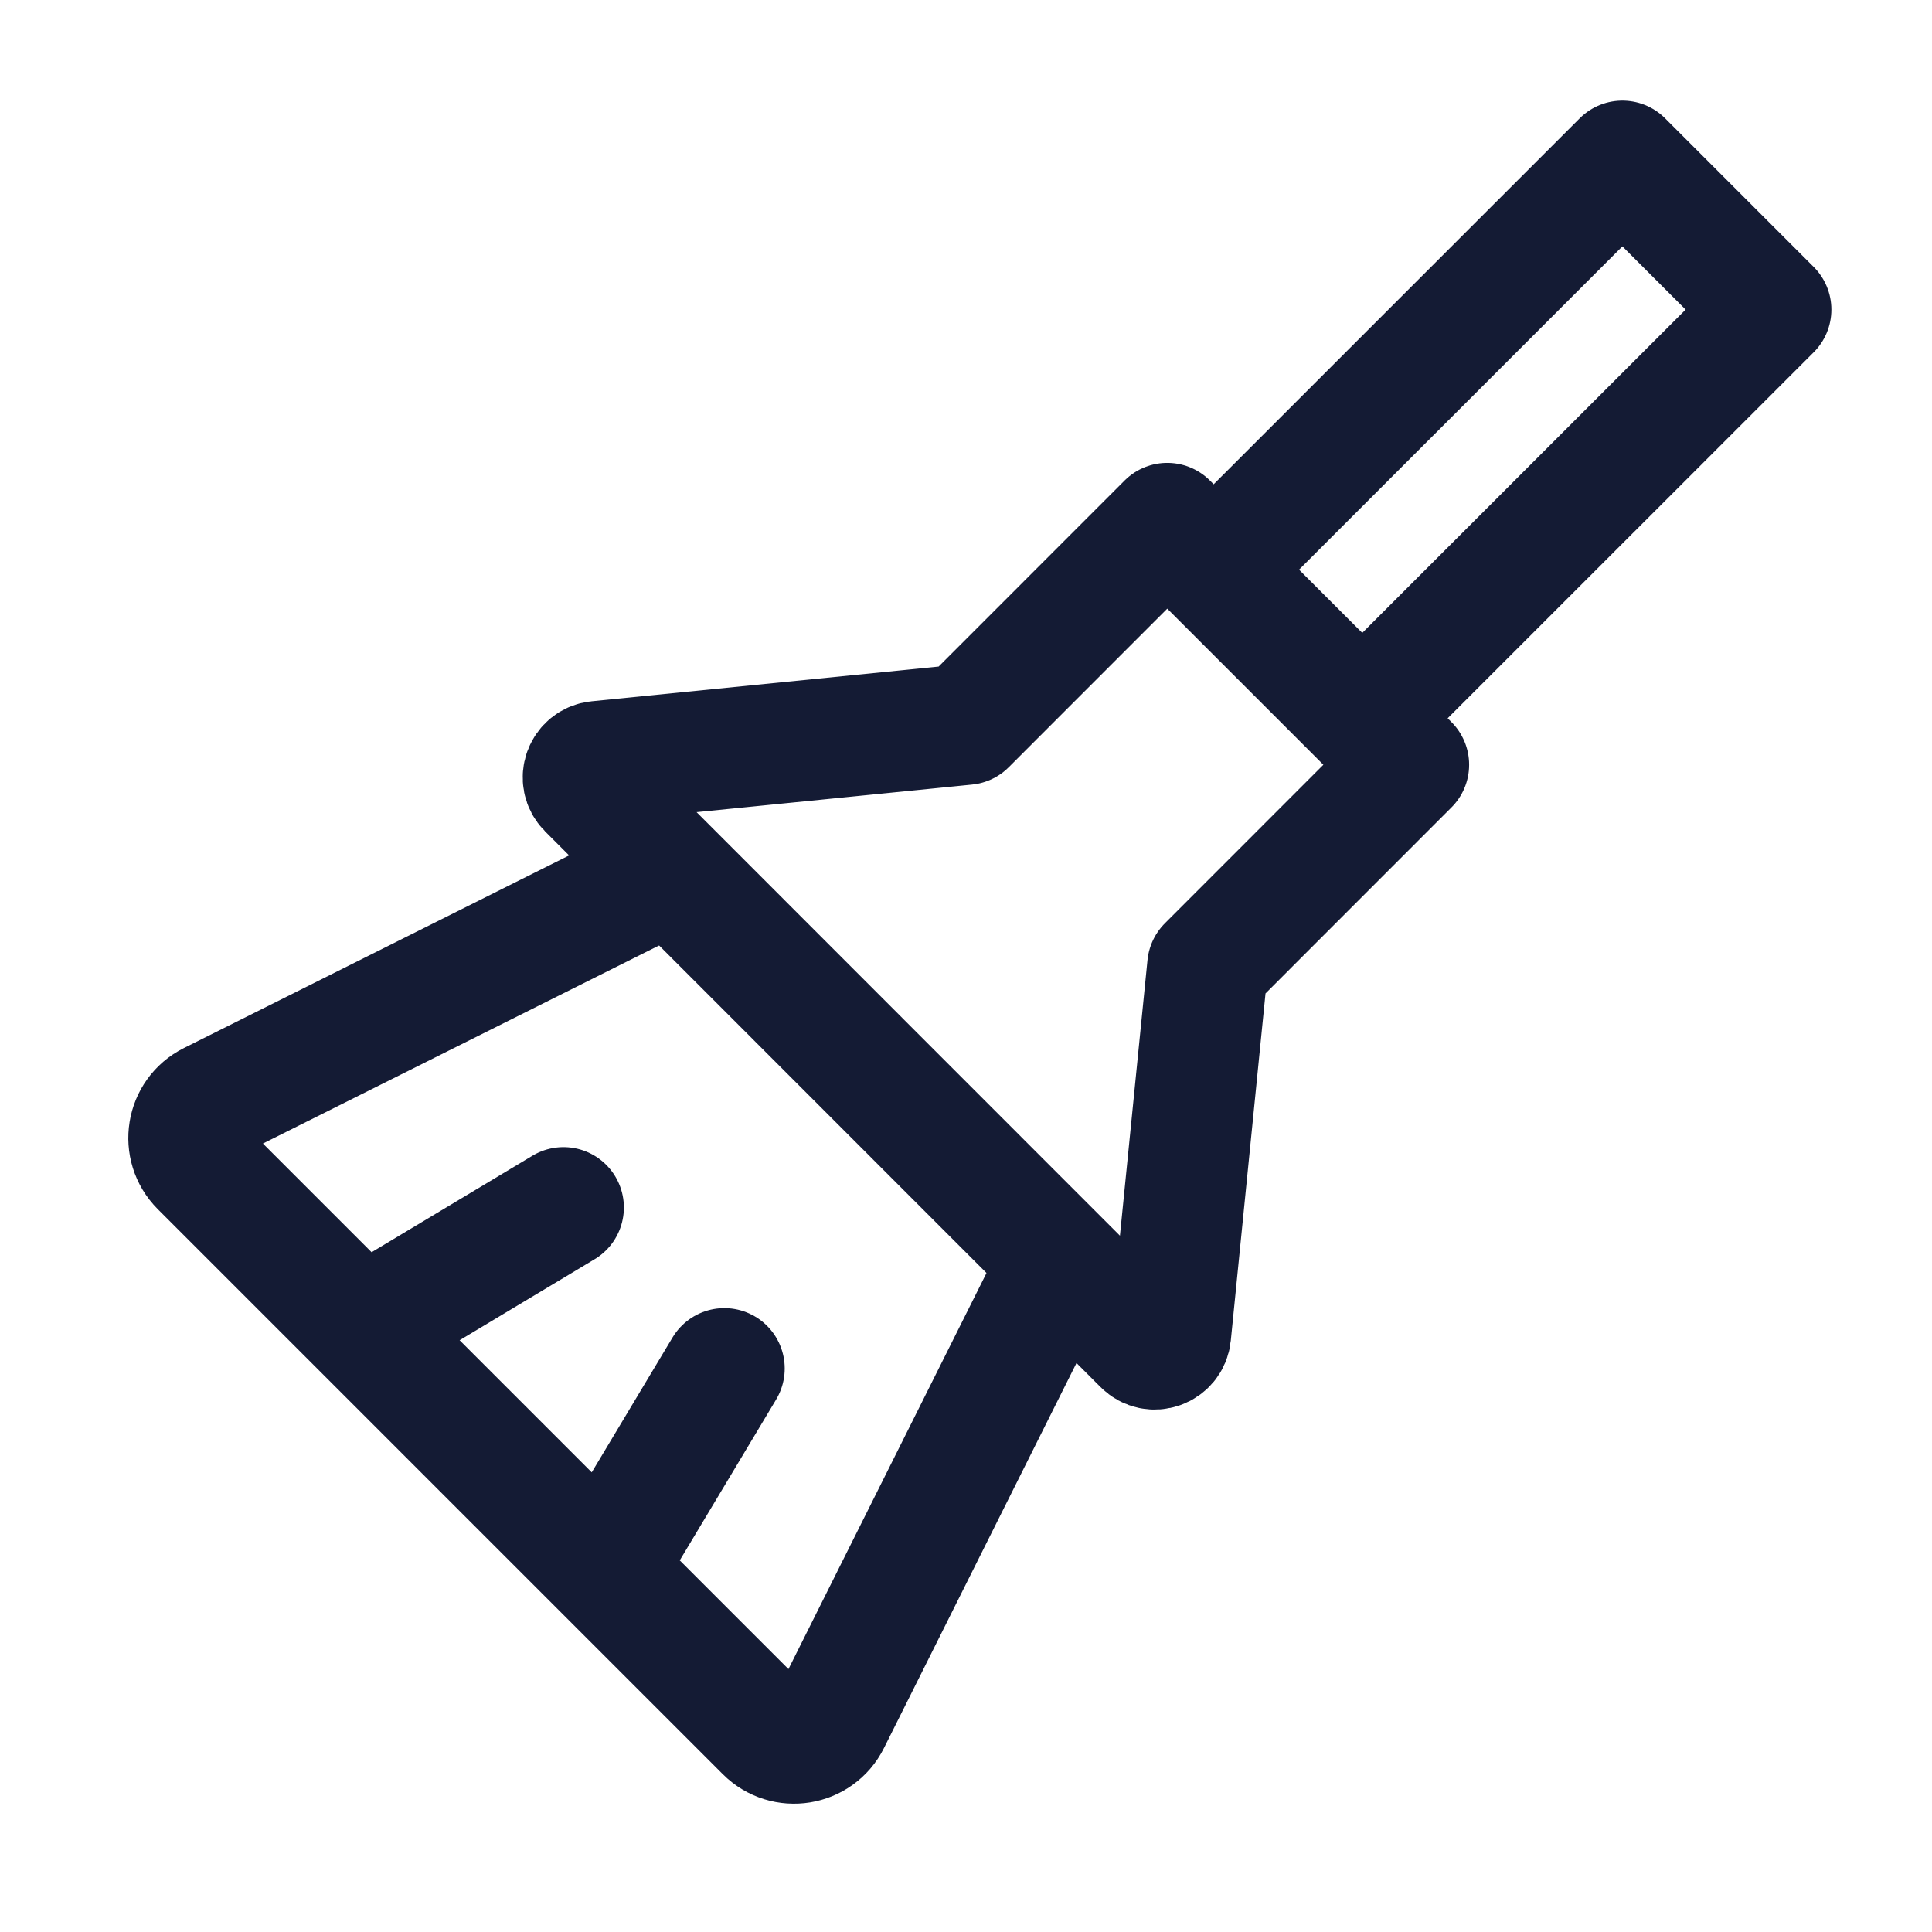
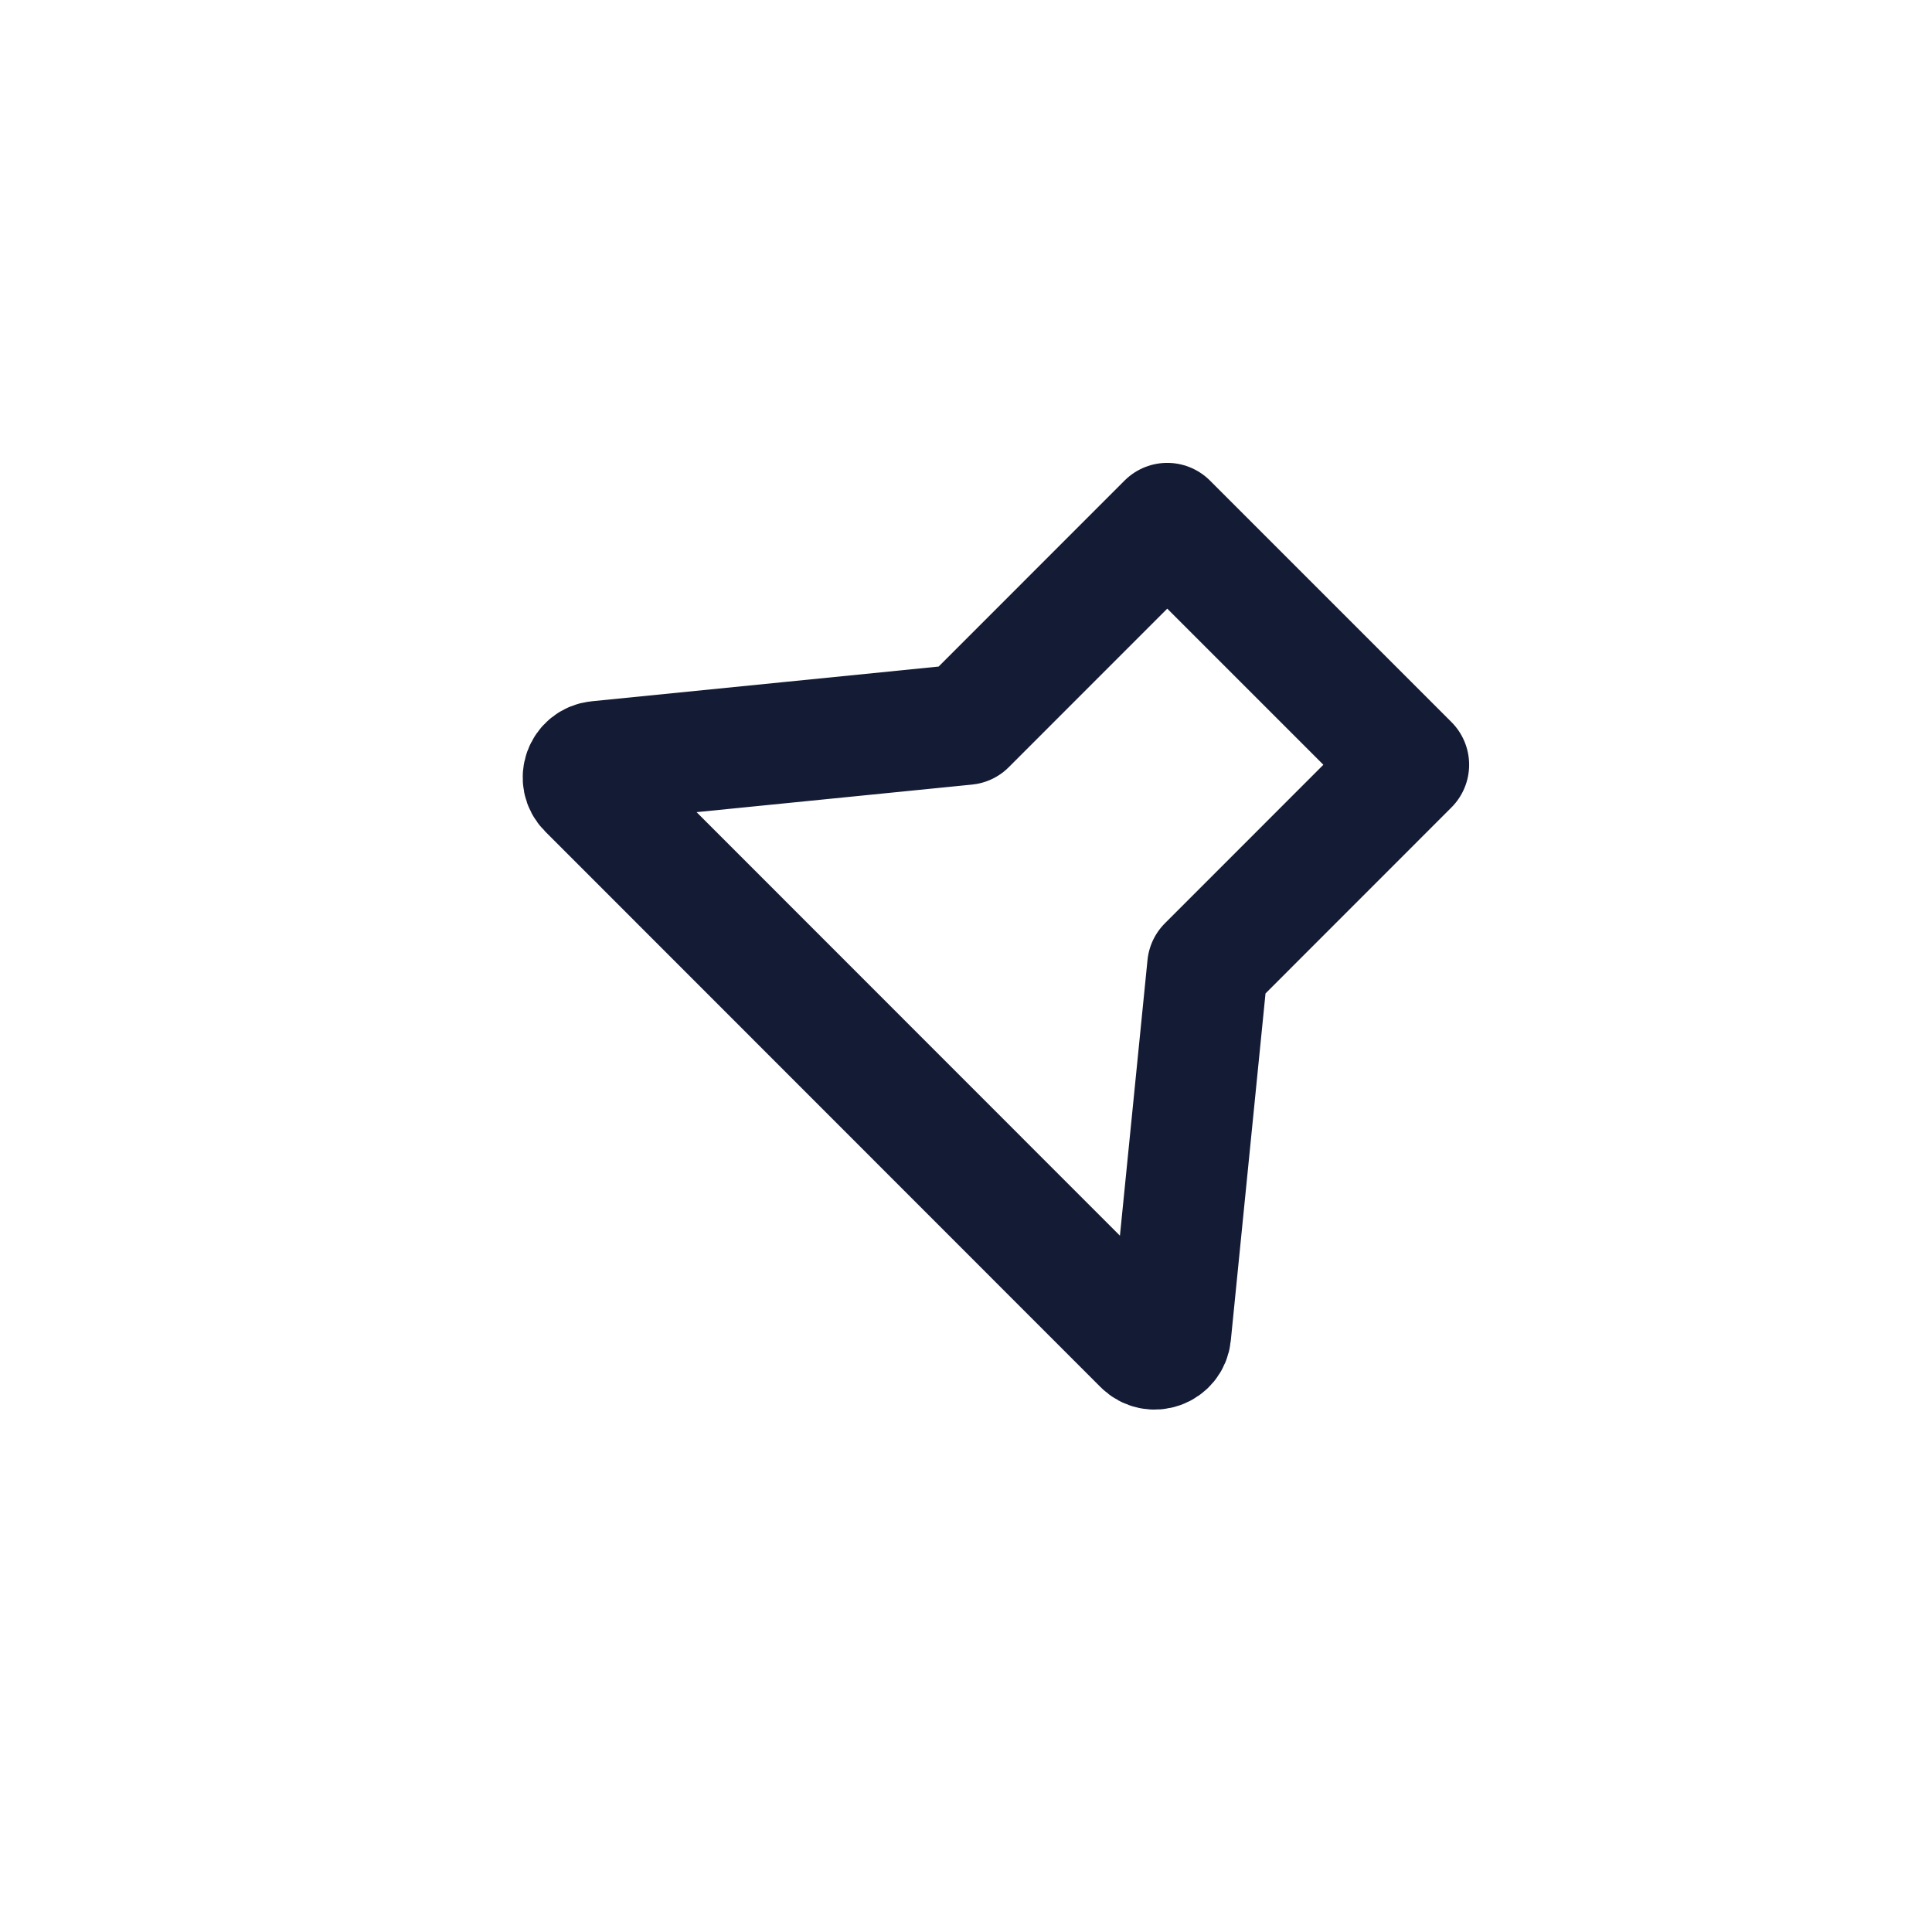
<svg xmlns="http://www.w3.org/2000/svg" width="24" height="24" viewBox="0 0 24 24" fill="none">
-   <path d="M15 7.153L20.154 2L22 3.846L16.846 8.999" stroke="#141B34" stroke-width="1.5" stroke-linejoin="round" />
-   <path d="M13 16L10.31 21.38C10.158 21.685 9.751 21.751 9.509 21.509L7.5 19.5M8 11L2.62 13.69C2.315 13.842 2.249 14.249 2.491 14.491L4.5 16.5M4.5 16.5L7 15M4.5 16.5L7.5 19.5M7.5 19.5L8.998 17" stroke="#141B34" stroke-width="1.5" stroke-linecap="round" stroke-linejoin="round" />
  <path d="M17.5 9.5L14.5 6.5L12.001 9L7.424 9.458C7.256 9.475 7.183 9.679 7.302 9.798L14.202 16.701C14.321 16.821 14.526 16.748 14.543 16.58L15.001 12L17.5 9.5Z" stroke="#141B34" stroke-width="1.5" stroke-linecap="round" stroke-linejoin="round" />
</svg>